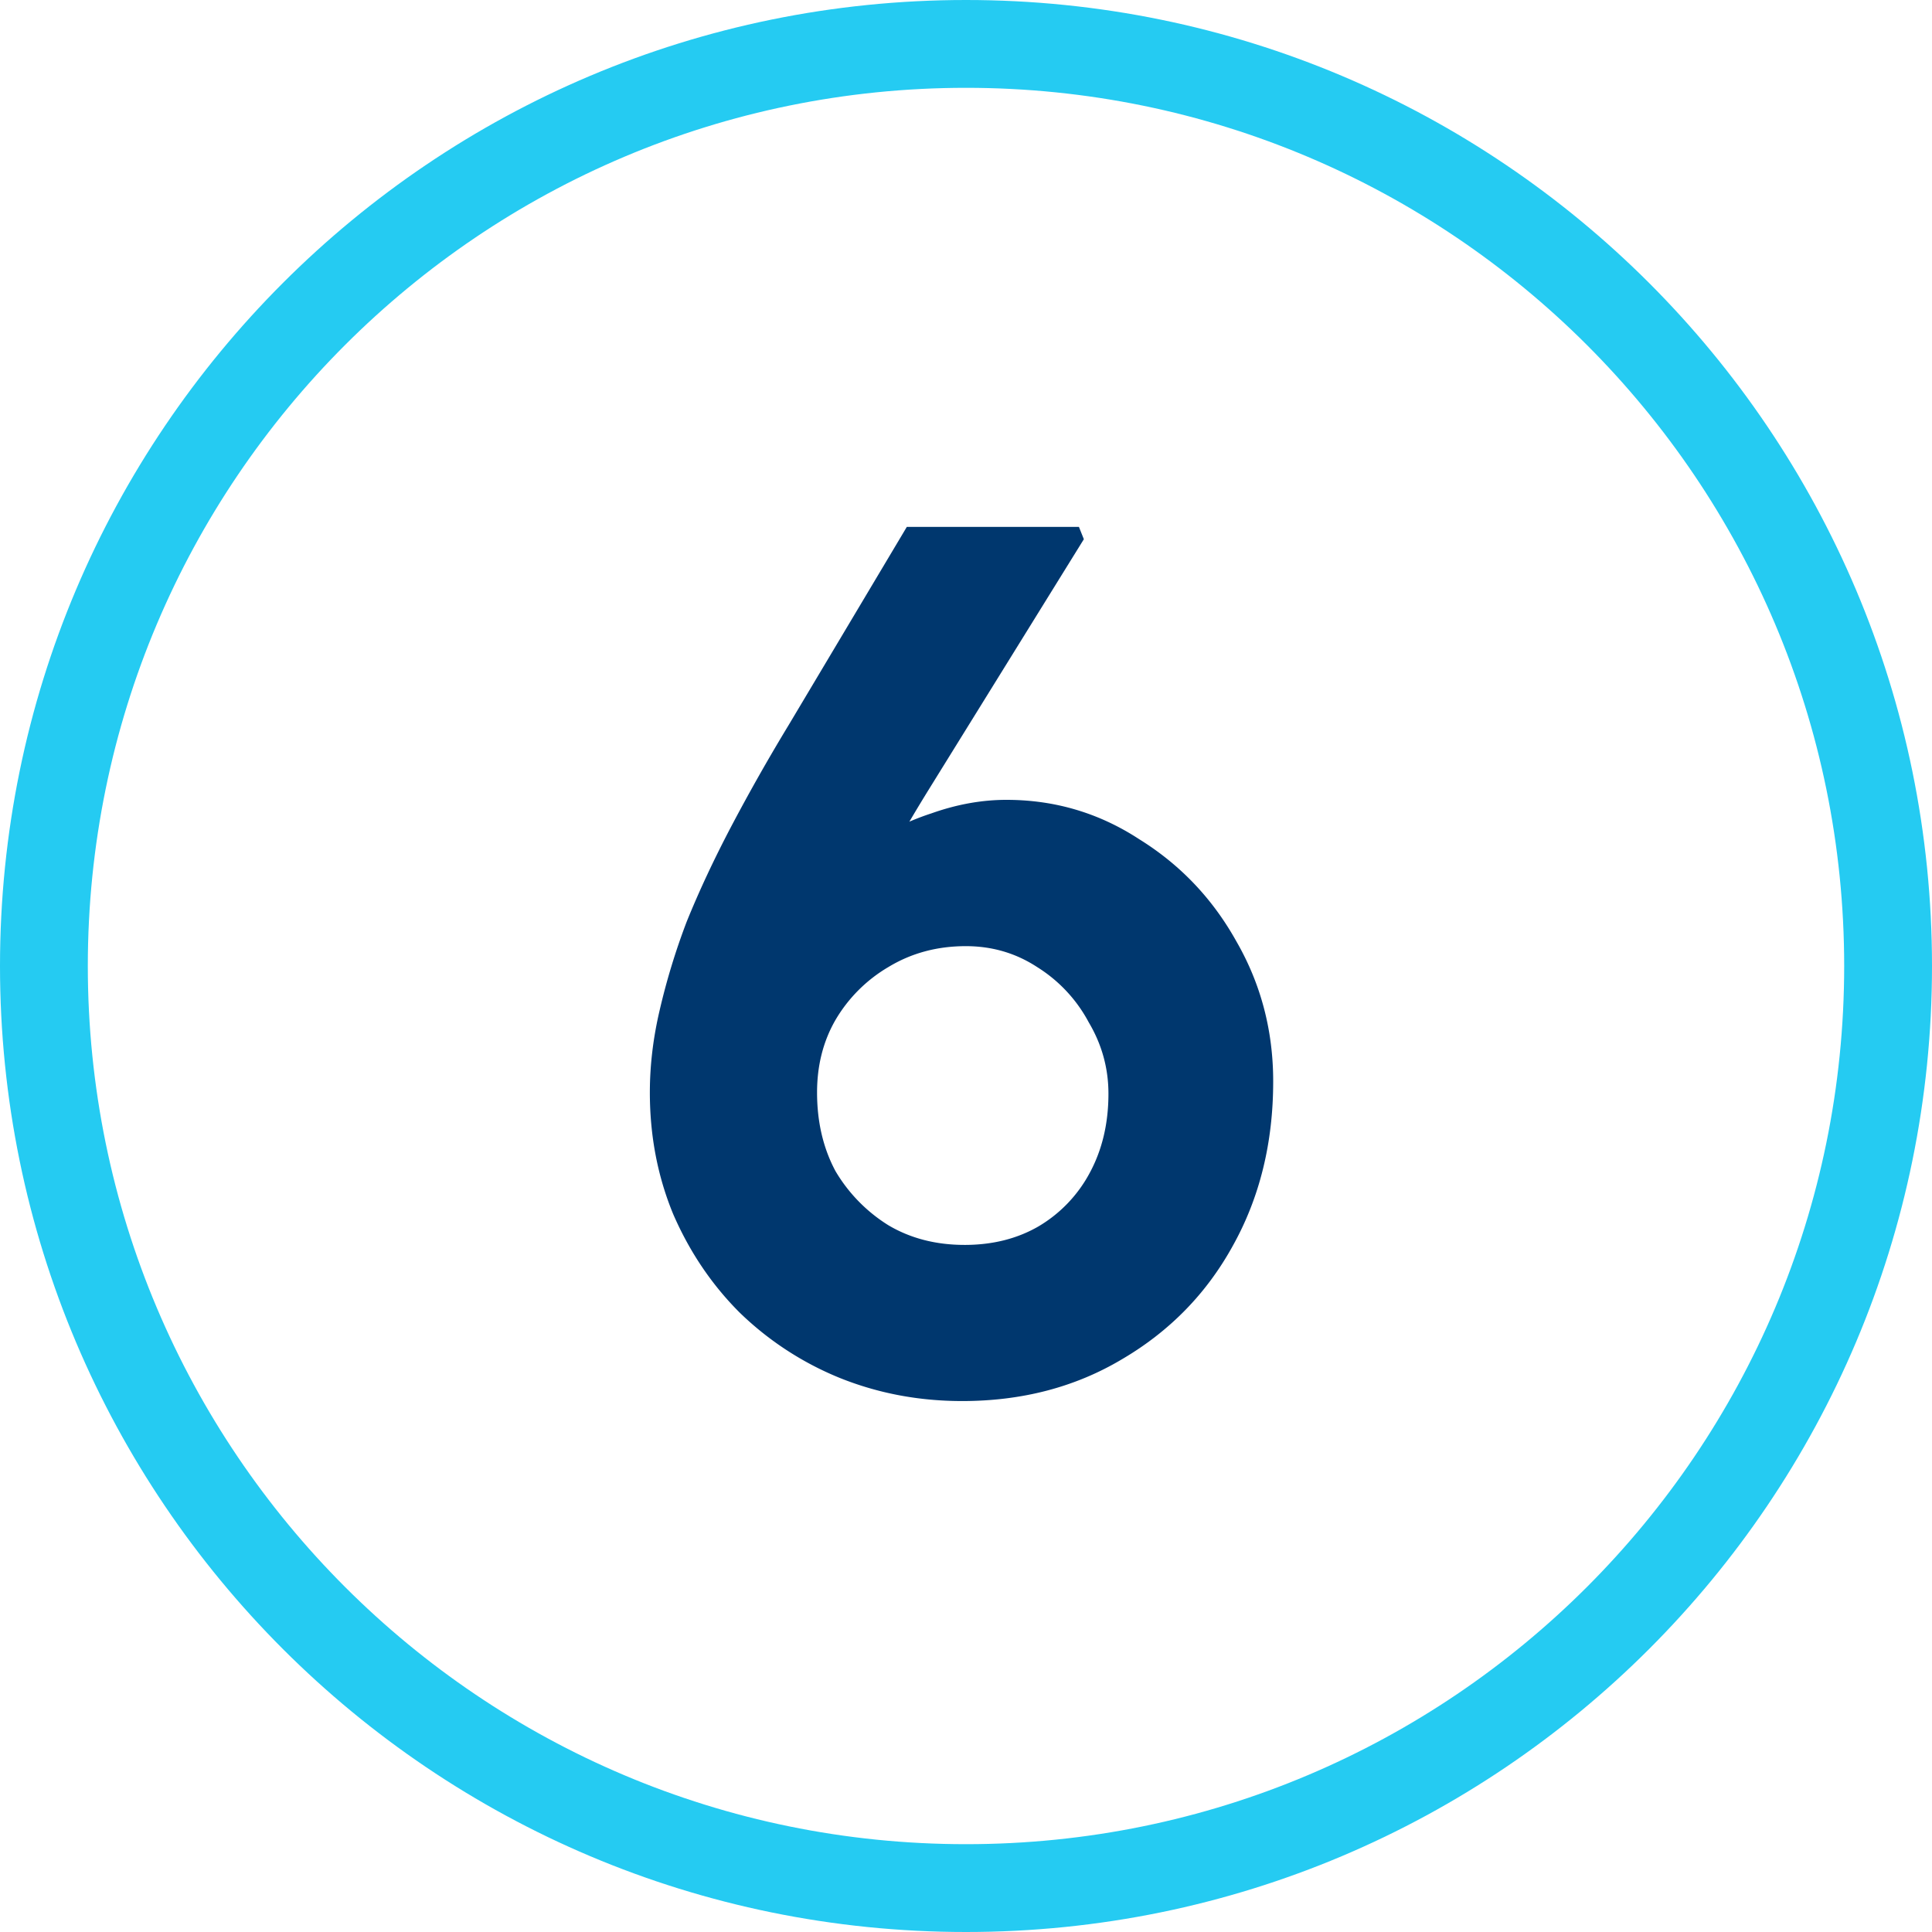
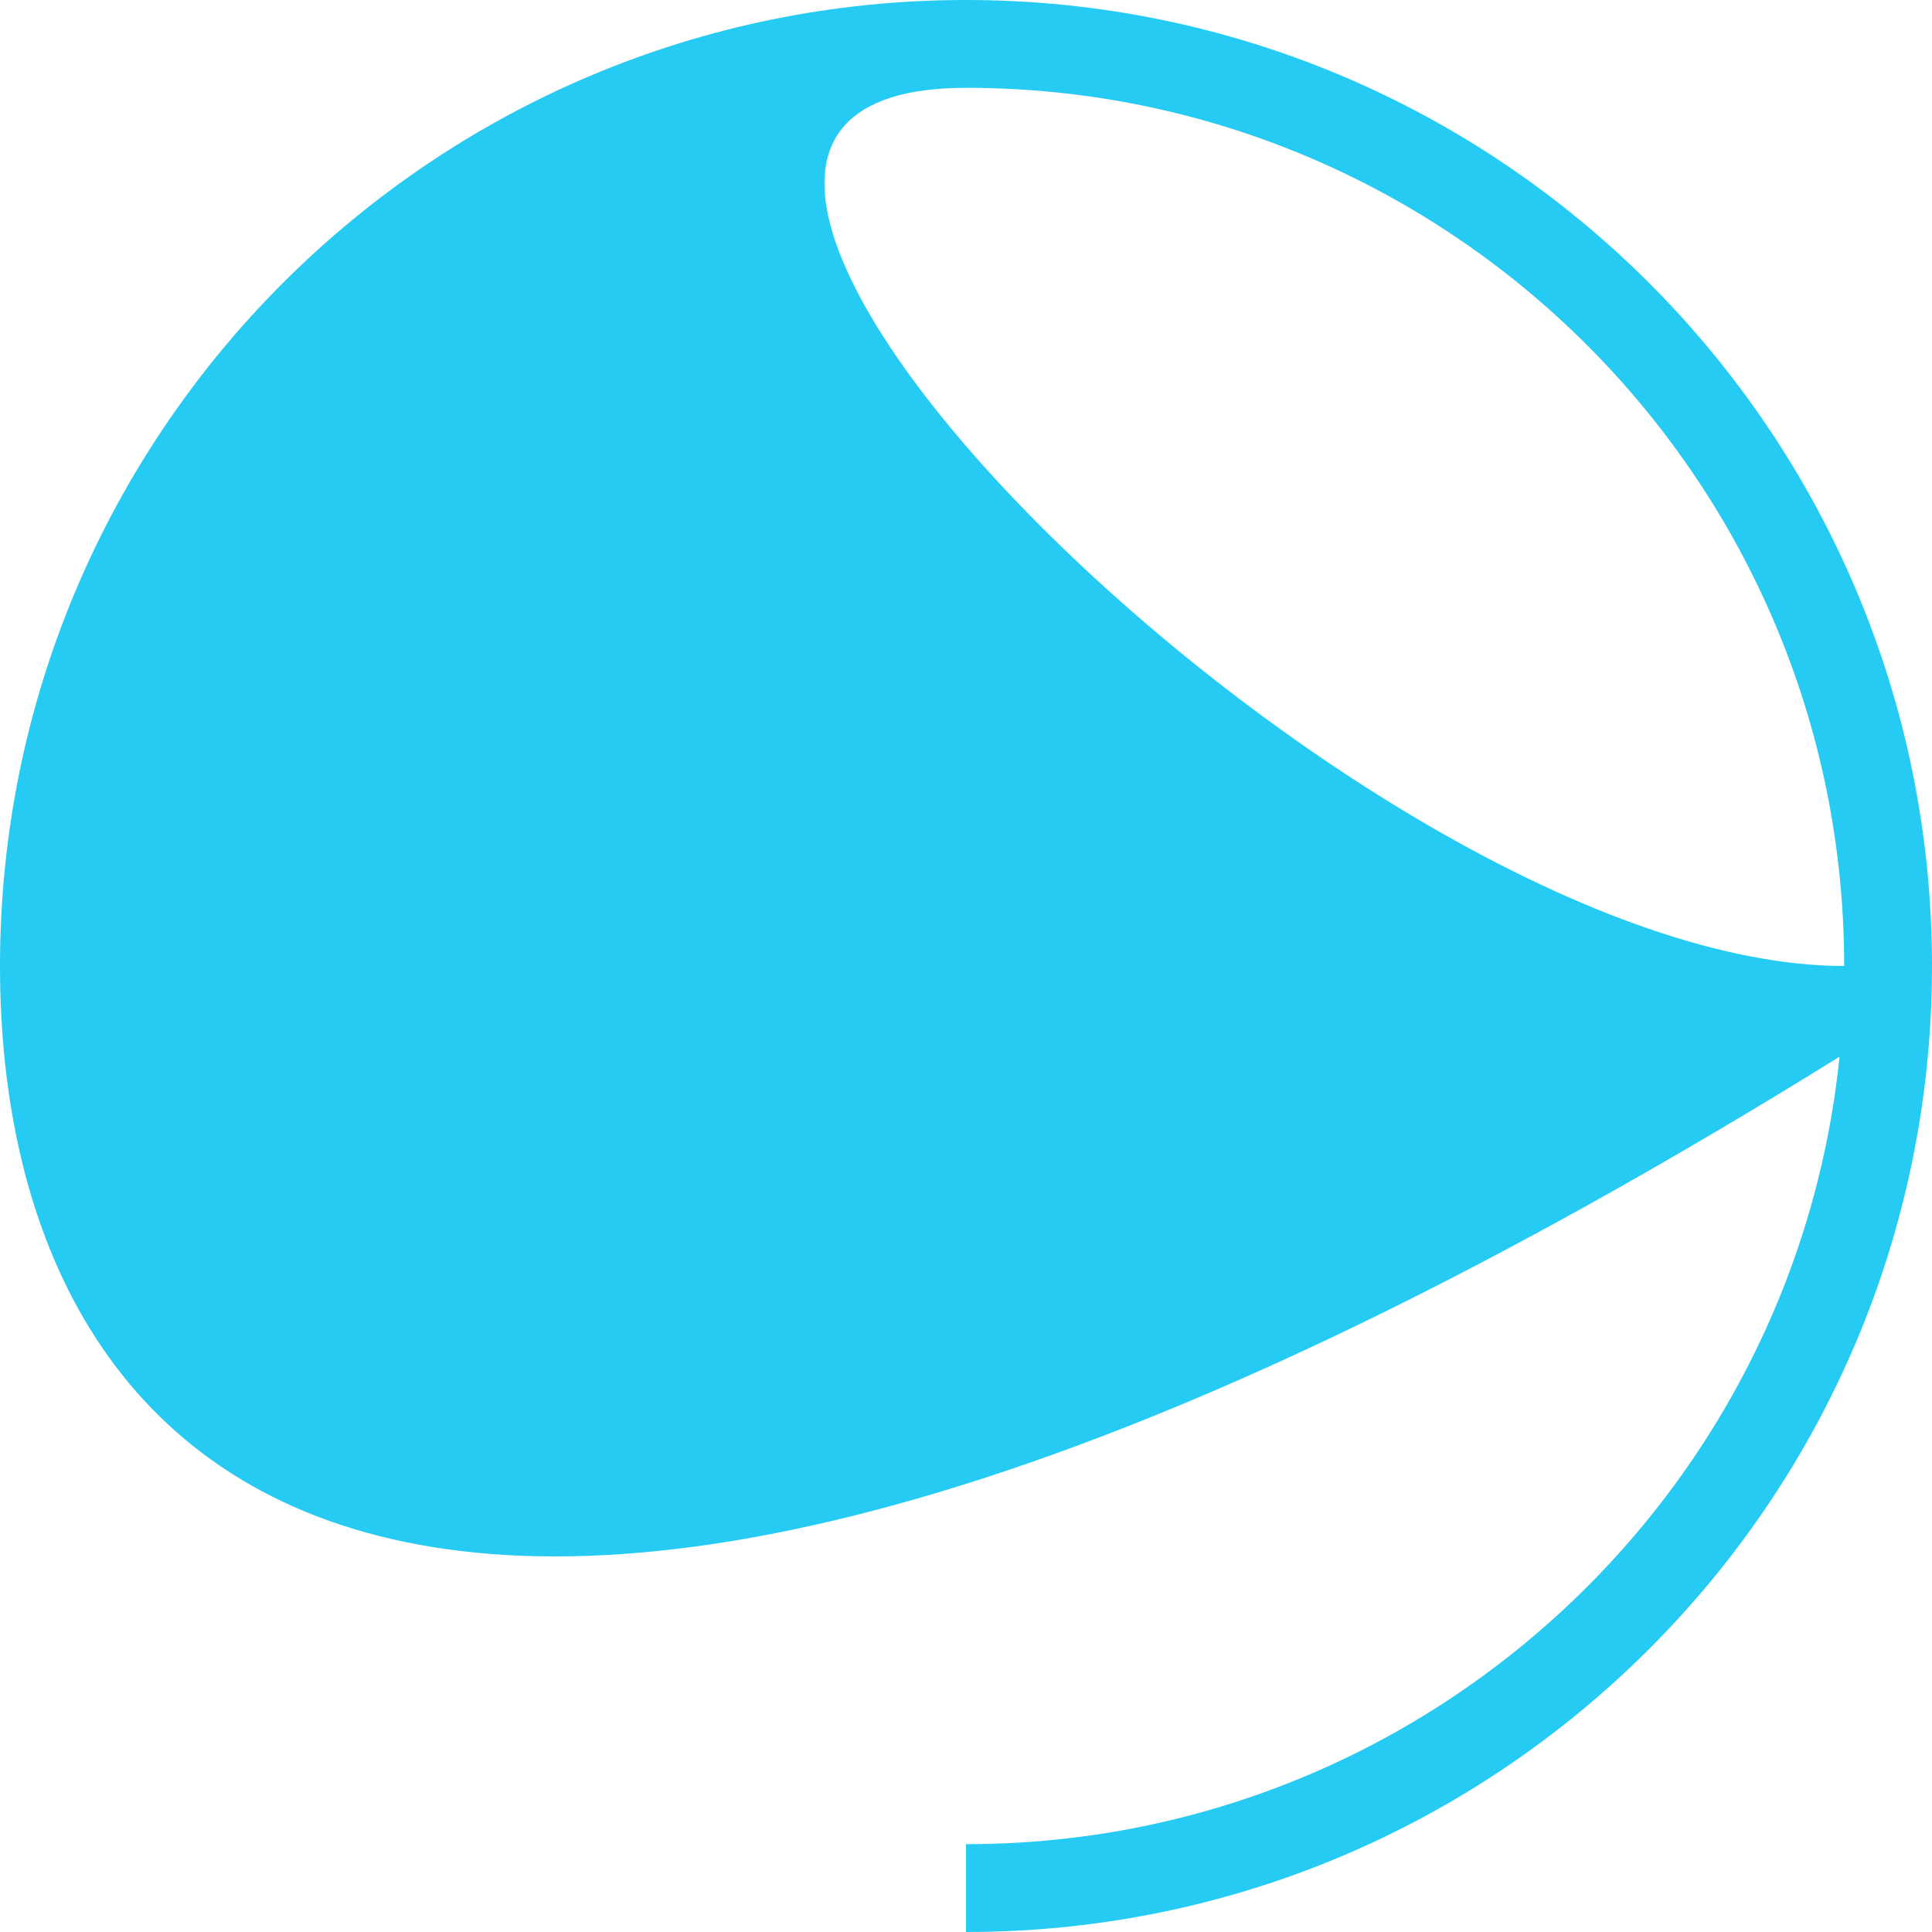
<svg xmlns="http://www.w3.org/2000/svg" width="110" height="110" fill="none">
-   <path fill="#25CBF2" d="M105 55c0-27.614-22.386-50-50-50S5 27.386 5 55s22.386 50 50 50v5C24.624 110 0 85.376 0 55S24.624 0 55 0s55 24.624 55 55-24.624 55-55 55v-5c27.614 0 50-22.386 50-50" />
-   <path fill="#00376E" d="M54.78 79.77q-3.71 0-7-1.33a17.8 17.8 0 0 1-5.67-3.71q-2.38-2.38-3.78-5.6Q37 65.91 37 62.2q0-2.31.56-4.69a38.5 38.5 0 0 1 1.54-5.04q1.05-2.59 2.52-5.39a111 111 0 0 1 3.29-5.81L51.63 30h9.8l.28.7-8.89 14.35a102 102 0 0 0-3.36 5.88 108 108 0 0 0-2.52 5.39q-1.05 2.59-1.96 5.25l-2.03-5.6a15.4 15.4 0 0 1 2.45-4.27 15.5 15.5 0 0 1 3.5-3.29 15 15 0 0 1 4.13-2.1q2.17-.77 4.27-.77 4.13 0 7.56 2.24 3.5 2.17 5.53 5.81 2.1 3.64 2.1 7.98 0 5.25-2.31 9.38-2.24 4.06-6.3 6.44-3.99 2.38-9.1 2.38m.14-8.89q2.38 0 4.2-1.05a7.8 7.8 0 0 0 2.94-3.08q1.05-1.96 1.05-4.48 0-2.17-1.12-4.06a8.3 8.3 0 0 0-2.94-3.15q-1.82-1.19-4.06-1.19-2.45 0-4.41 1.19a8.46 8.46 0 0 0-3.01 3.01q-1.05 1.82-1.05 4.13 0 2.52 1.05 4.48a9.05 9.05 0 0 0 3.01 3.08q1.89 1.12 4.34 1.12" />
+   <path fill="#25CBF2" d="M105 55c0-27.614-22.386-50-50-50s22.386 50 50 50v5C24.624 110 0 85.376 0 55S24.624 0 55 0s55 24.624 55 55-24.624 55-55 55v-5c27.614 0 50-22.386 50-50" />
</svg>